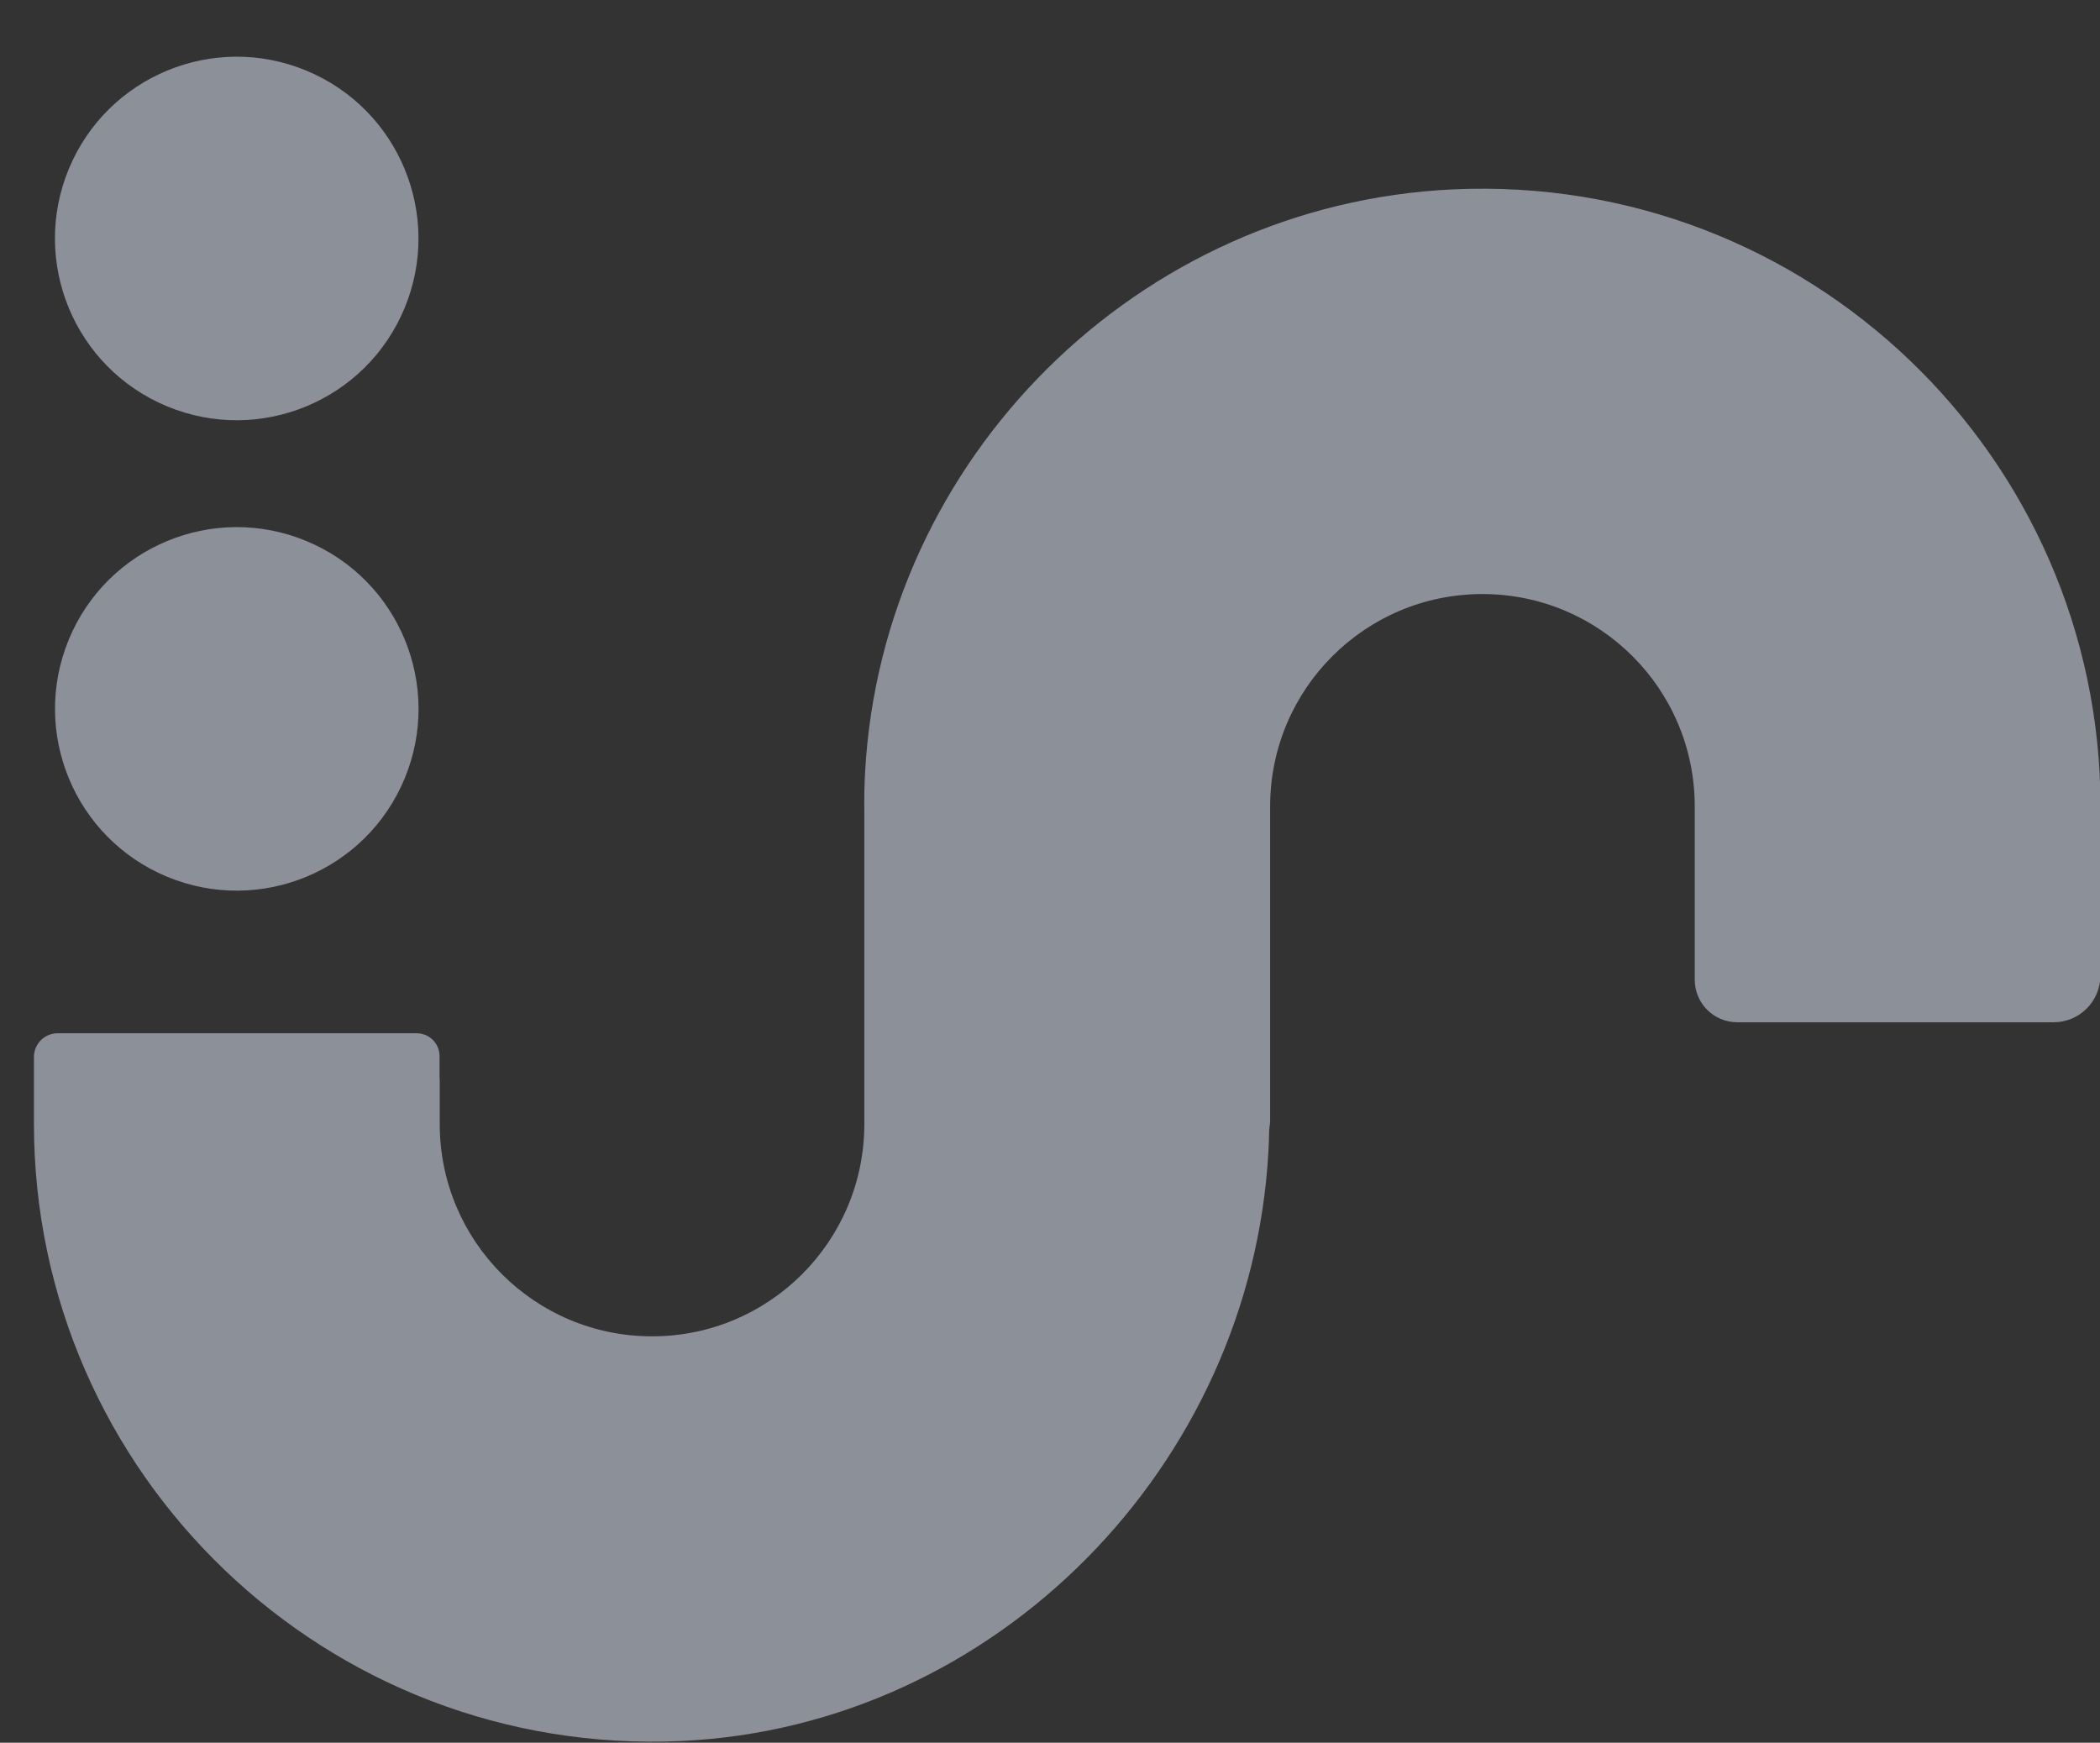
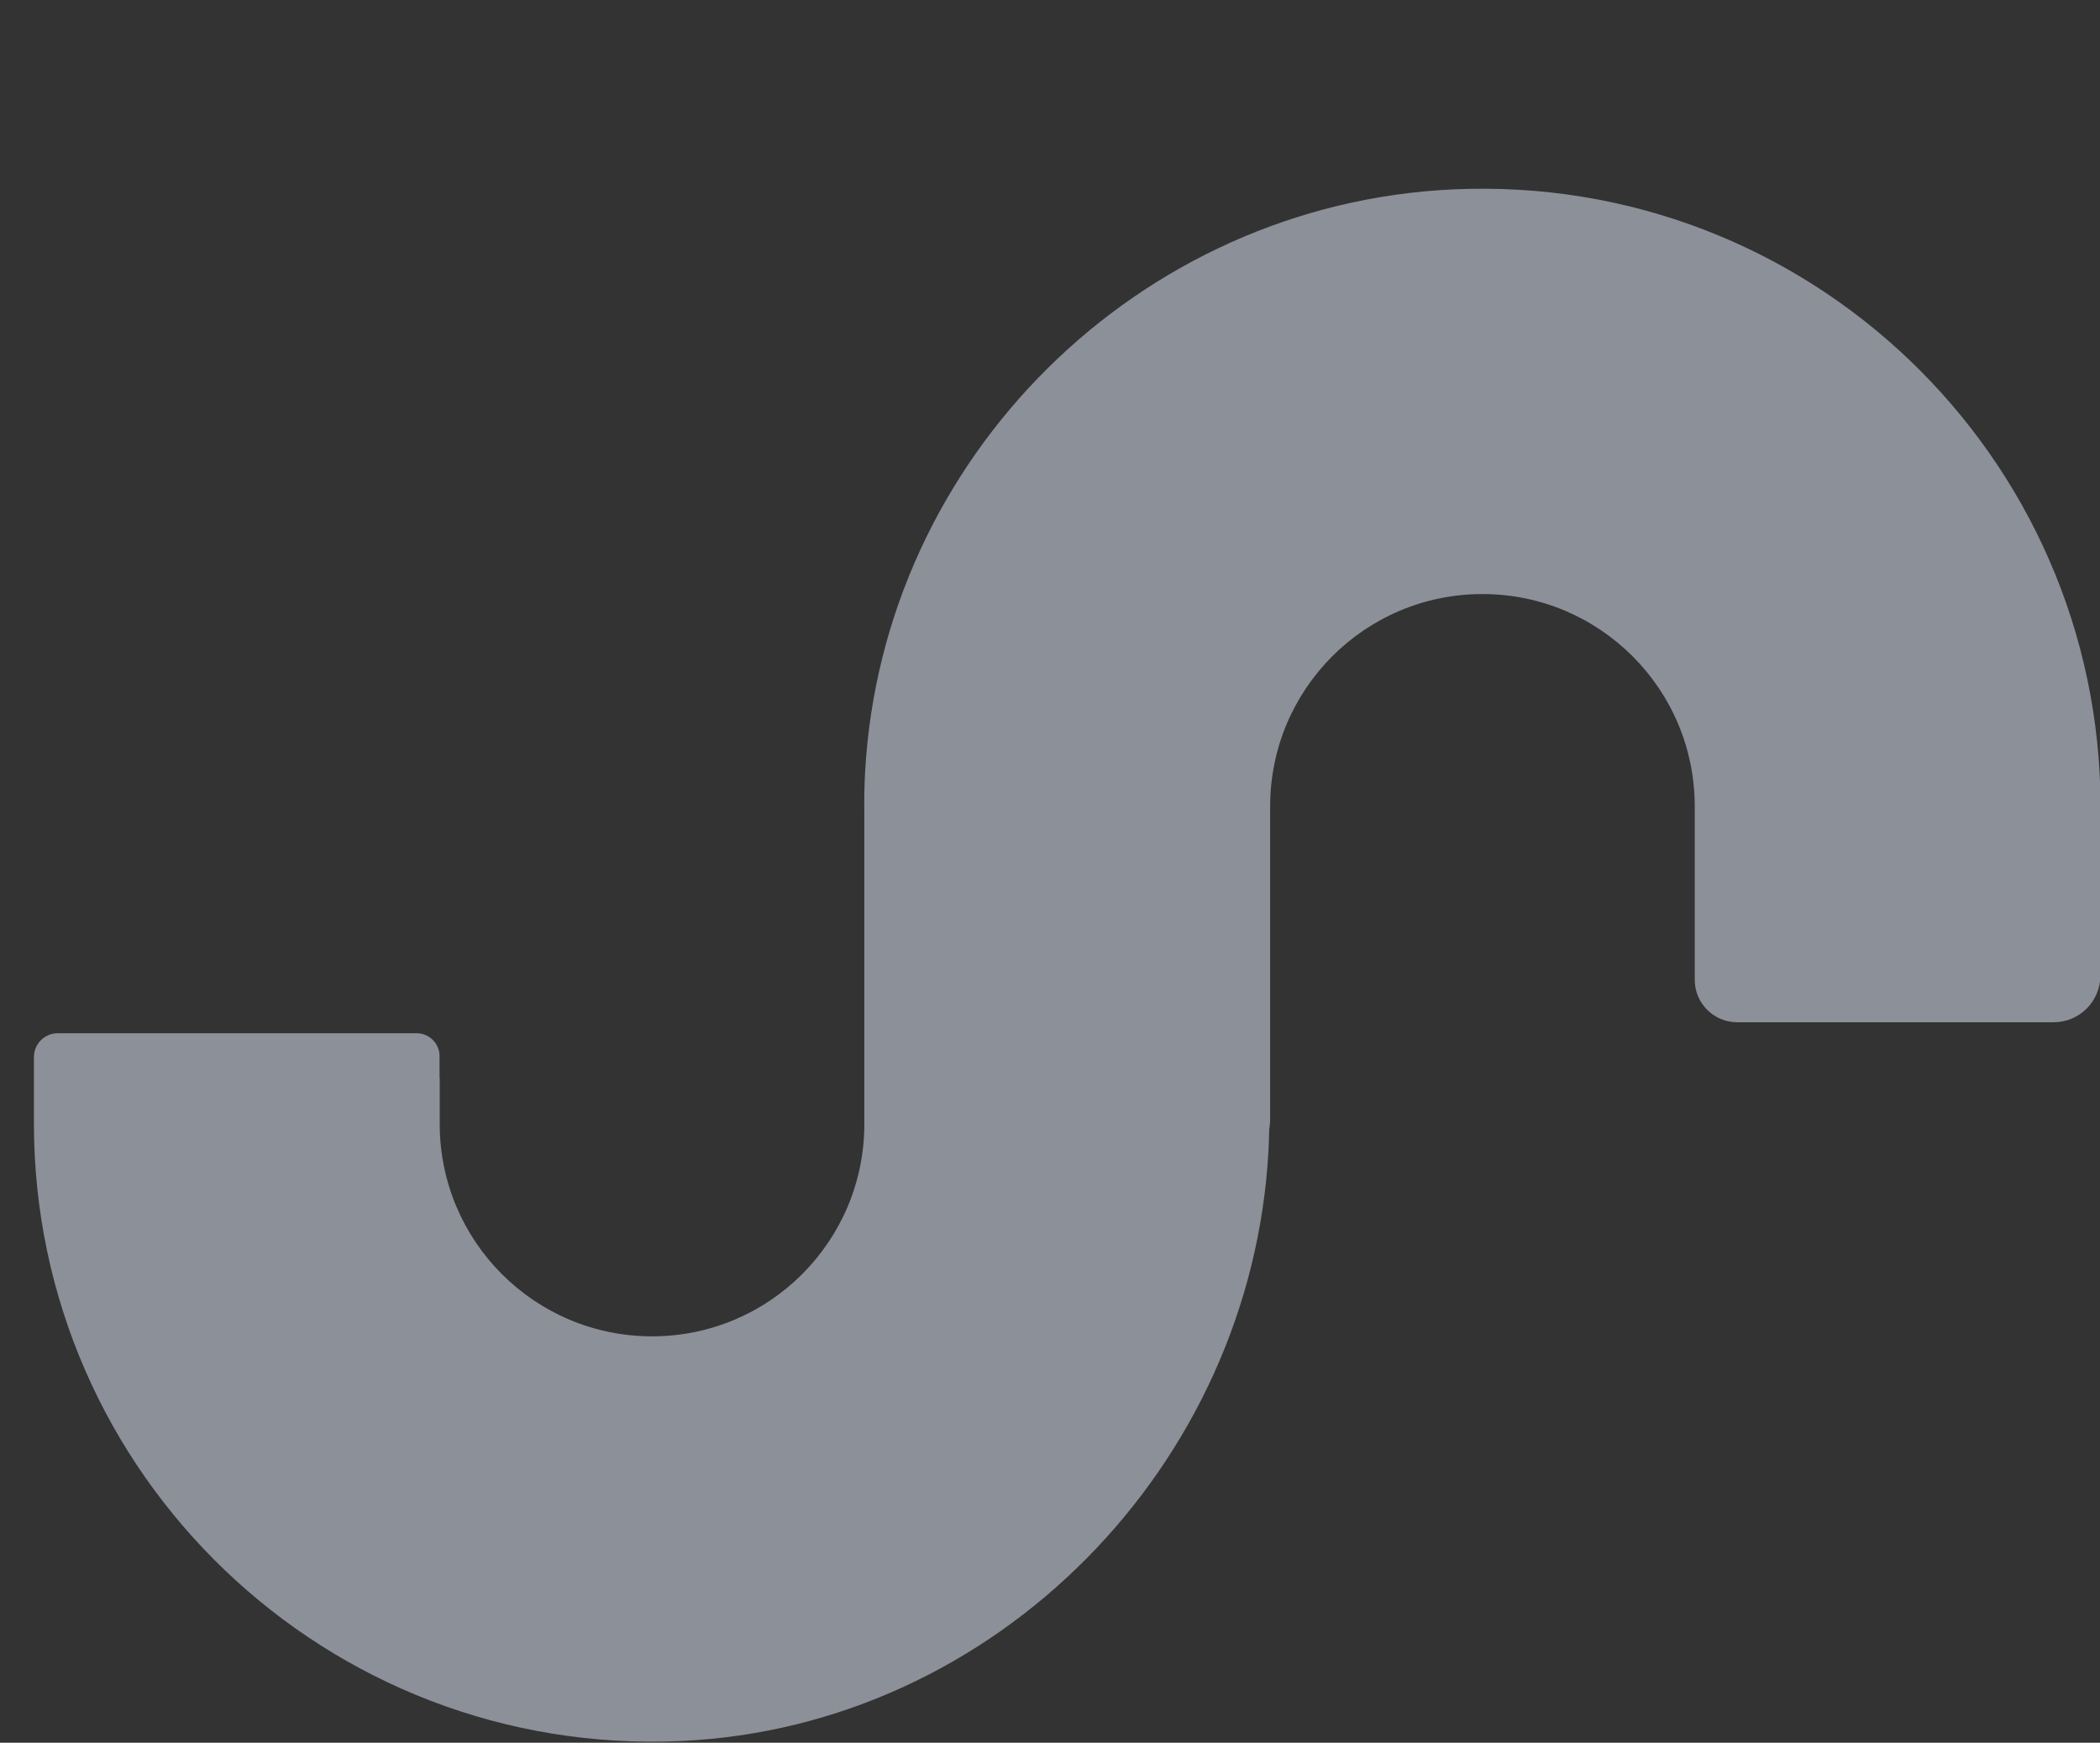
<svg xmlns="http://www.w3.org/2000/svg" width="1440" height="1195" viewBox="0 0 1440 1195" fill="none">
  <rect x="0" y="0" width="1440" height="1195" fill="#333333" stroke="none" />
  <g opacity="0.5">
    <path d="M1440.11 567.246C1440.24 562.688 1440.37 558.001 1440.37 553.313C1440.37 312.55 1239.58 118.663 996.345 129.862C780.713 139.888 605.056 313.852 593.207 529.484C592.686 538.599 592.556 547.714 592.686 556.699V770.768C592.686 851.109 527.58 916.346 447.108 916.346C366.767 916.346 301.531 851.239 301.531 770.768V740.298C301.531 740.298 301.531 739.387 301.4 738.866V724.152C301.4 715.558 294.369 708.526 285.775 708.526H39.543C30.558 708.526 23.266 715.818 23.266 724.803V763.867C23.266 763.867 23.266 763.997 23.266 764.127C23.266 766.862 23.266 769.205 23.266 770.377C23.266 1011.14 224.054 1205.03 467.291 1193.83C682.923 1183.8 857.929 1005.15 869.778 789.519C870.039 785.482 870.169 780.404 870.299 774.805C870.56 772.461 870.95 770.247 870.95 767.903V552.922C870.95 472.581 936.056 407.345 1016.53 407.345C1096.87 407.345 1162.11 472.451 1162.11 552.922V671.806C1162.11 687.953 1175.13 700.974 1191.27 700.974H1408.21C1425.92 700.974 1440.24 686.651 1440.24 668.942L1440.5 574.928C1440.5 572.194 1440.24 569.59 1439.98 566.985L1440.11 567.246Z" fill="#E5EDFF" />
-     <path d="M277.443 211.212C303.78 147.629 273.586 74.734 210.003 48.397C146.419 22.06 73.525 52.254 47.188 115.837C20.85 179.421 51.044 252.316 114.628 278.653C178.211 304.99 251.106 274.796 277.443 211.212Z" fill="#E5EDFF" />
-     <path d="M277.49 533.786C303.827 470.203 273.633 397.308 210.05 370.971C146.467 344.634 73.572 374.828 47.235 438.411C20.898 501.995 51.092 574.889 114.675 601.227C178.258 627.564 251.153 597.37 277.49 533.786Z" fill="#E5EDFF" />
  </g>
</svg>